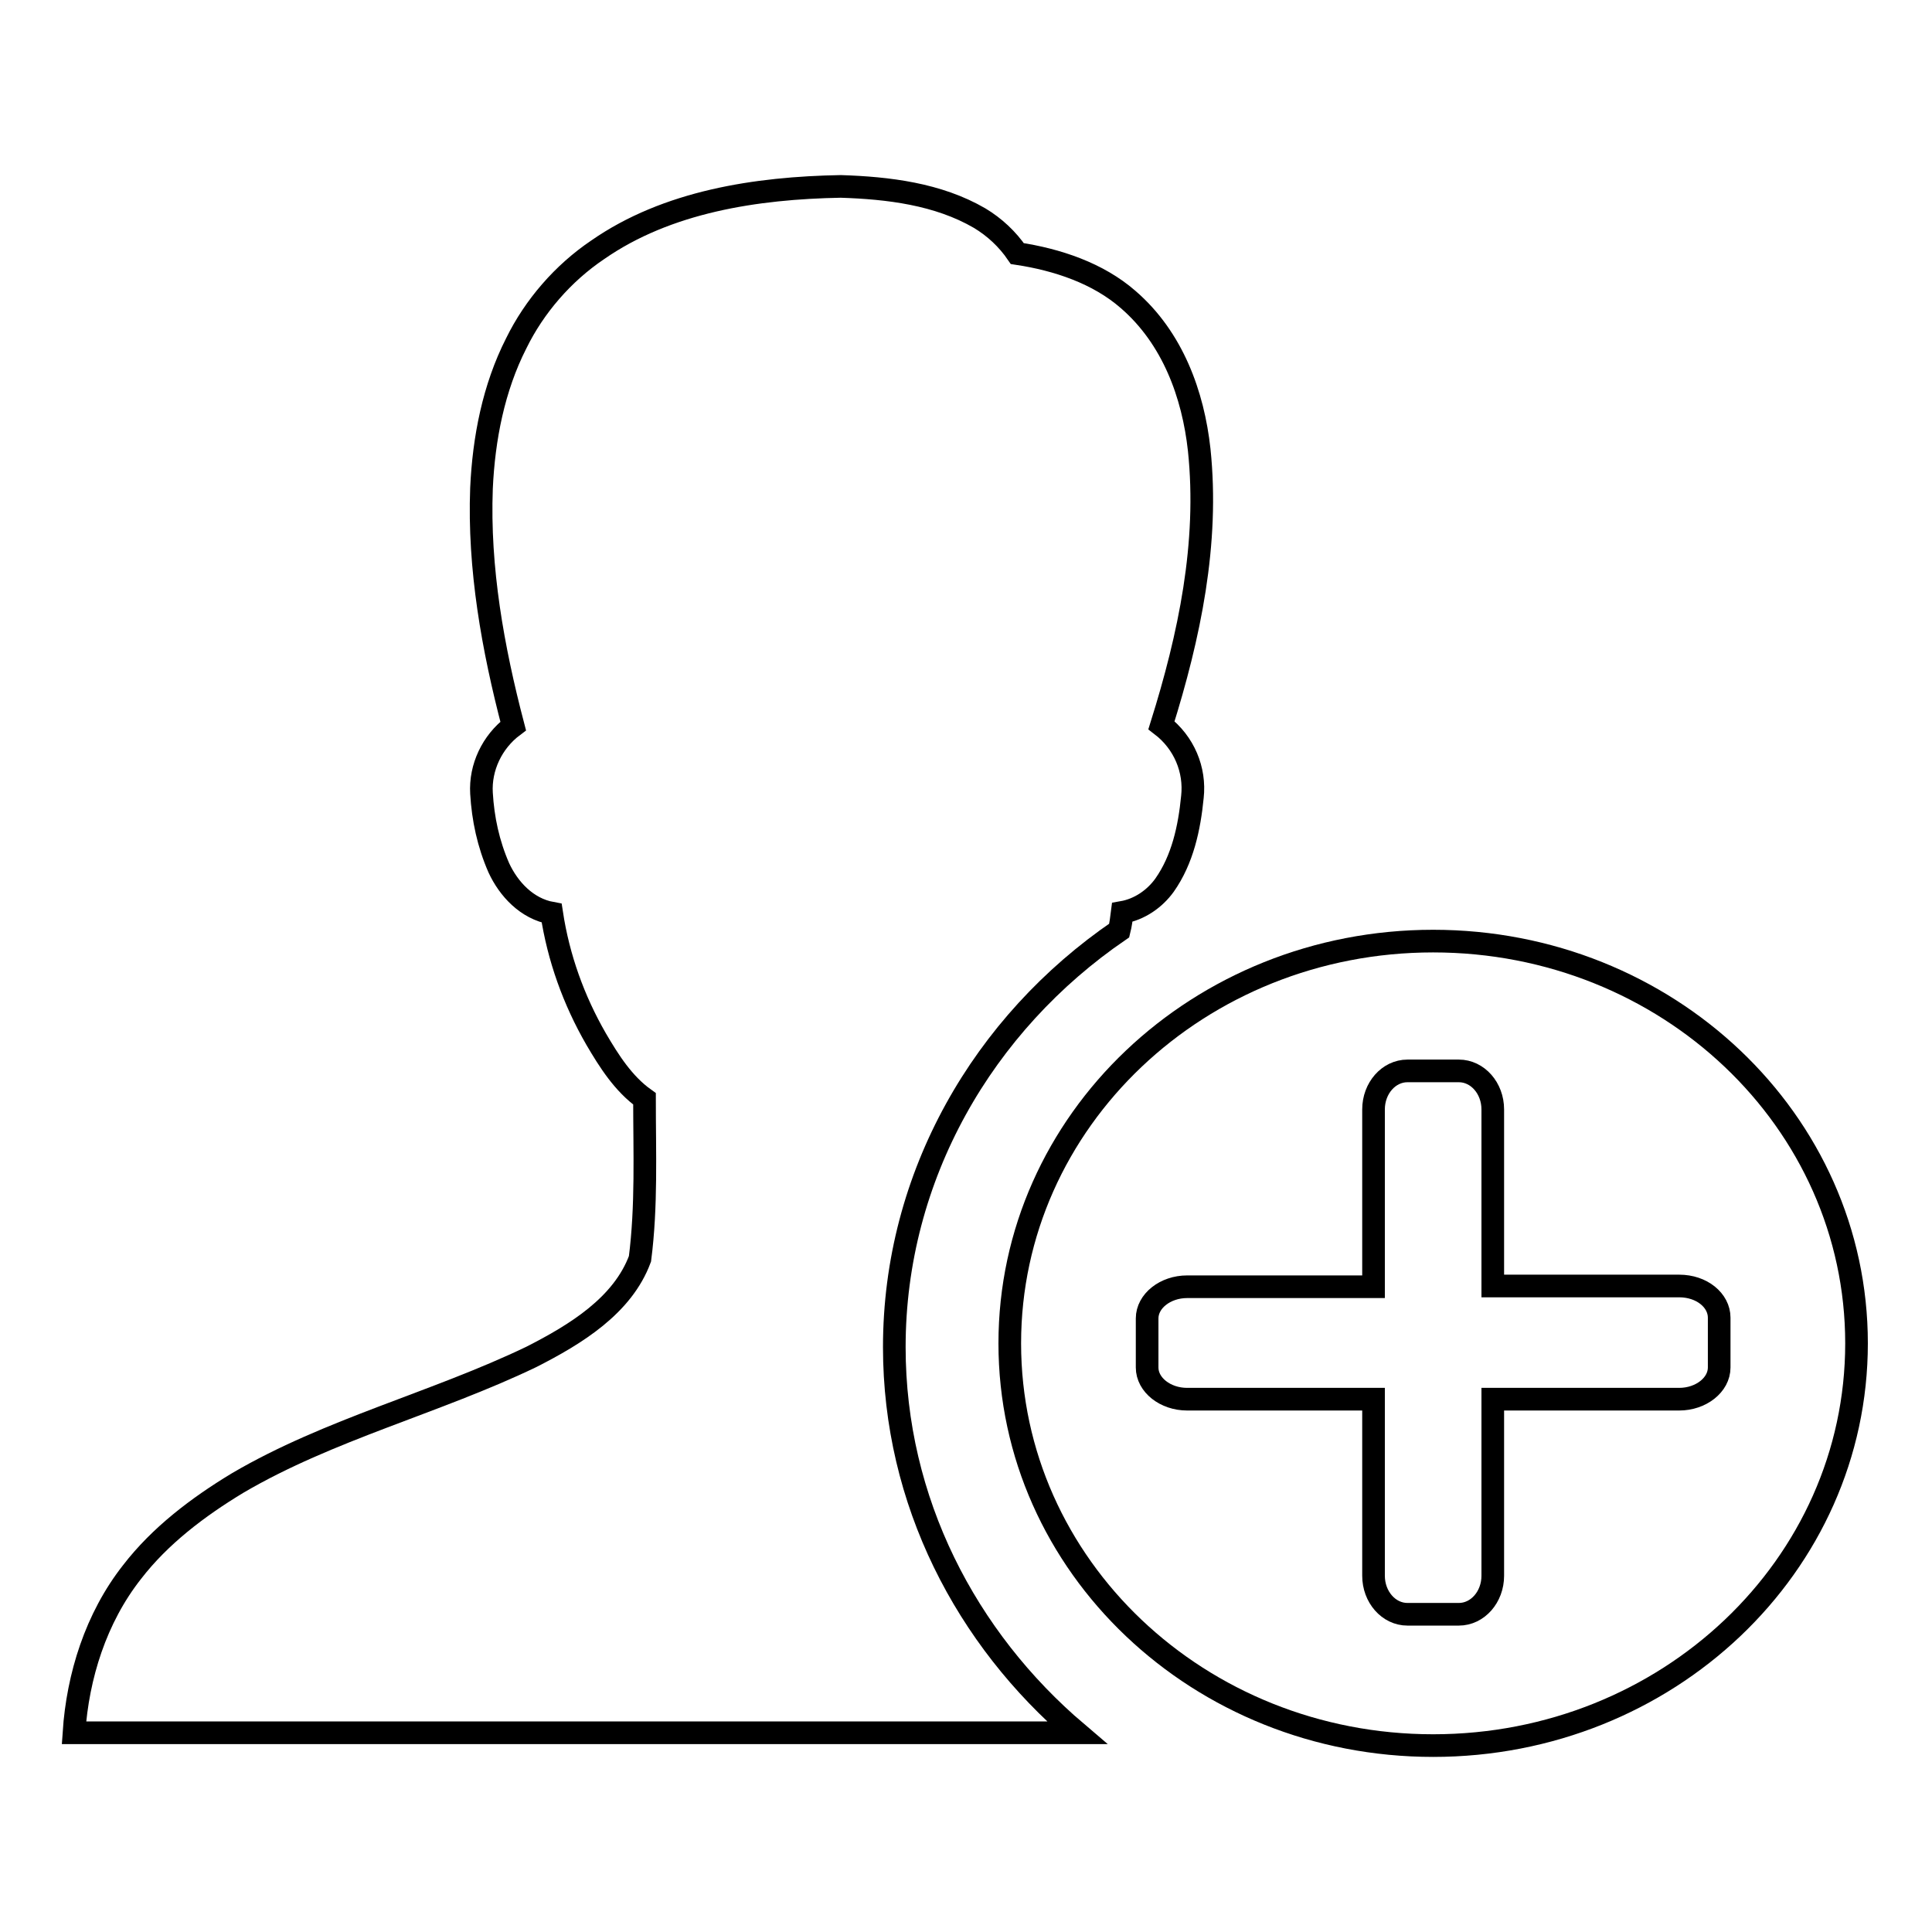
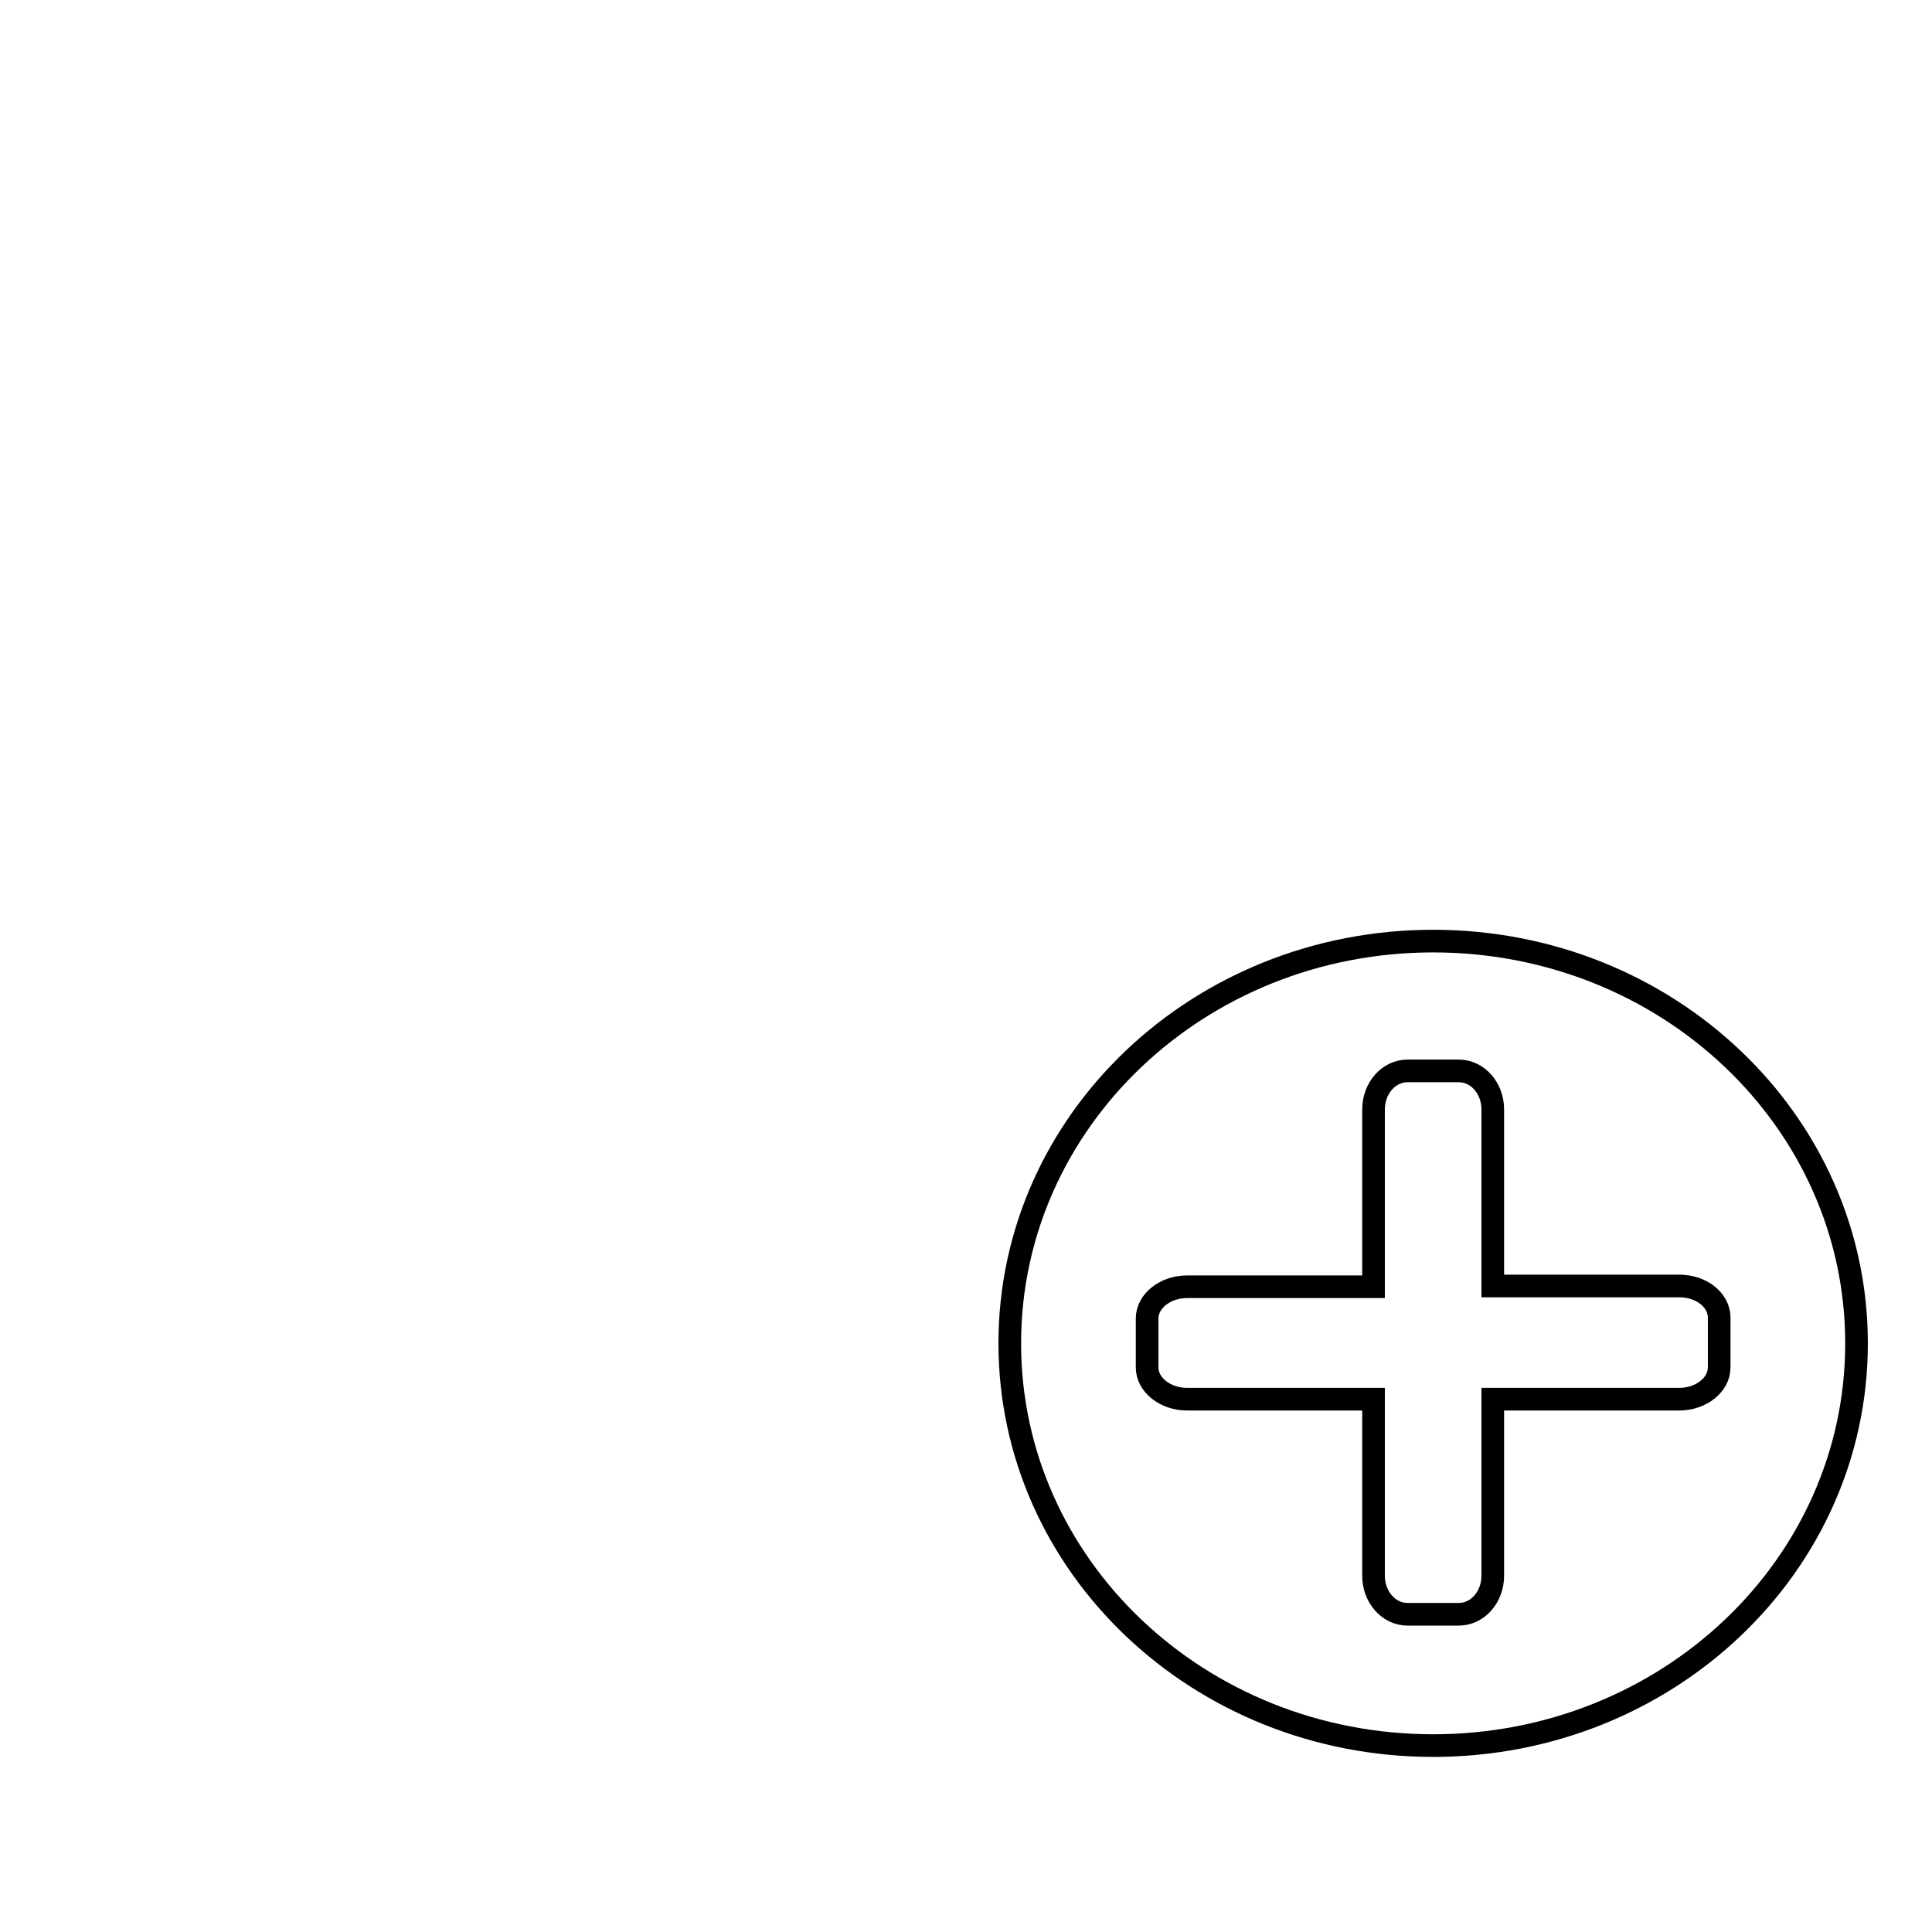
<svg xmlns="http://www.w3.org/2000/svg" version="1.1" x="0px" y="0px" viewBox="0 0 256 256" enable-background="new 0 0 256 256" xml:space="preserve">
  <g>
    <g>
-       <path stroke-width="3" fill-opacity="0" stroke="#000000" d="M118.5,178.5c0-22.7,11.8-42.9,29.8-55.2c0.2-0.8,0.3-1.6,0.4-2.4c2.3-0.4,4.3-1.8,5.6-3.6c2.4-3.4,3.3-7.6,3.7-11.7c0.4-3.6-1.1-7.2-4.1-9.5c3.7-11.8,6.3-24.1,5-36.5c-0.8-7.3-3.5-14.8-9.4-19.9c-4-3.5-9.4-5.3-14.7-6.1c-1.3-1.9-3-3.5-5-4.7c-5.5-3.2-12.1-4-18.4-4.2c-11.2,0.2-23,2-32.2,8.4c-4.6,3.1-8.4,7.5-10.8,12.4c-3,5.9-4.3,12.6-4.6,19.2c-0.4,10.6,1.5,21.2,4.2,31.5c-2.8,2.1-4.4,5.5-4.2,8.9c0.2,3.4,0.9,6.7,2.3,9.9c1.3,2.8,3.7,5.4,7,6c0.9,5.9,2.9,11.5,5.9,16.7c1.7,2.9,3.6,5.9,6.4,7.9c0,7.1,0.3,14.2-0.6,21.2c-2.3,6.2-8.5,10-14.4,13c-12.7,6.1-26.8,9.6-38.9,16.7c-5.3,3.2-10.3,7-14,11.8c-4.8,6.1-7.2,13.8-7.7,21.3c44.3,0,88.6,0,132.9,0C128,217.1,118.5,198.9,118.5,178.5L118.5,178.5z" />
      <path stroke-width="3" fill-opacity="0" stroke="#000000" d="M189.9,124.7c-31,0-56.1,23.8-56.1,53.3s25.1,53.3,56.1,53.3c31,0,56.1-23.8,56.1-53.3S220.9,124.7,189.9,124.7L189.9,124.7z M227.8,181.2c0,2.3-2.4,4.2-5.3,4.2h-24.7v23.4c0,2.8-2,5.1-4.5,5.1h-6.8c-2.5,0-4.5-2.3-4.5-5.1v-23.4h-24.7c-2.9,0-5.3-1.9-5.3-4.2v-6.5c0-2.3,2.4-4.2,5.3-4.2H182V147c0-2.8,2-5.1,4.5-5.1h6.8c2.5,0,4.5,2.3,4.5,5.1v23.4h24.7c3,0,5.3,1.9,5.3,4.2L227.8,181.2L227.8,181.2z" />
    </g>
  </g>
</svg>